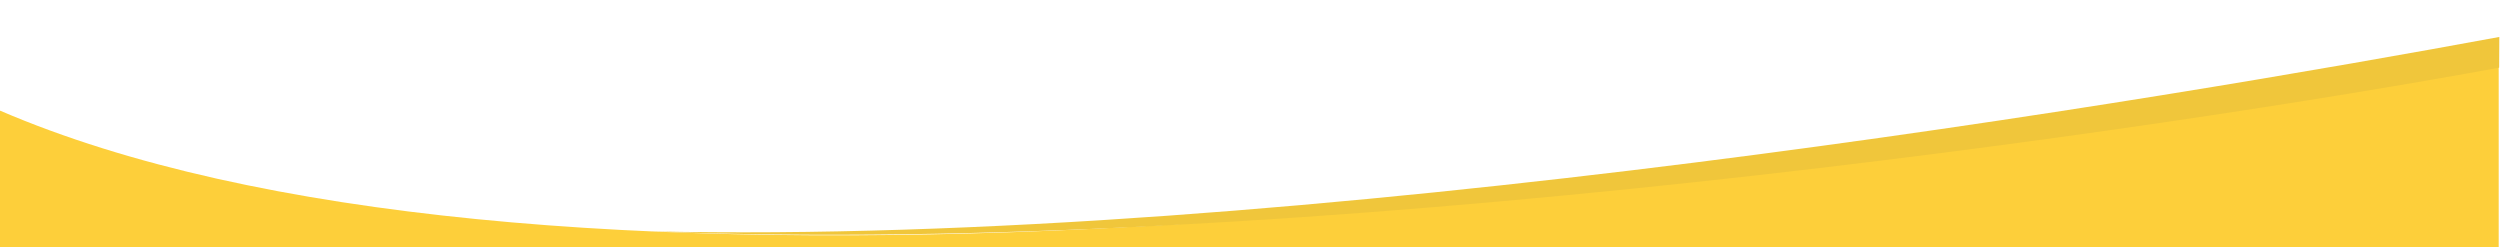
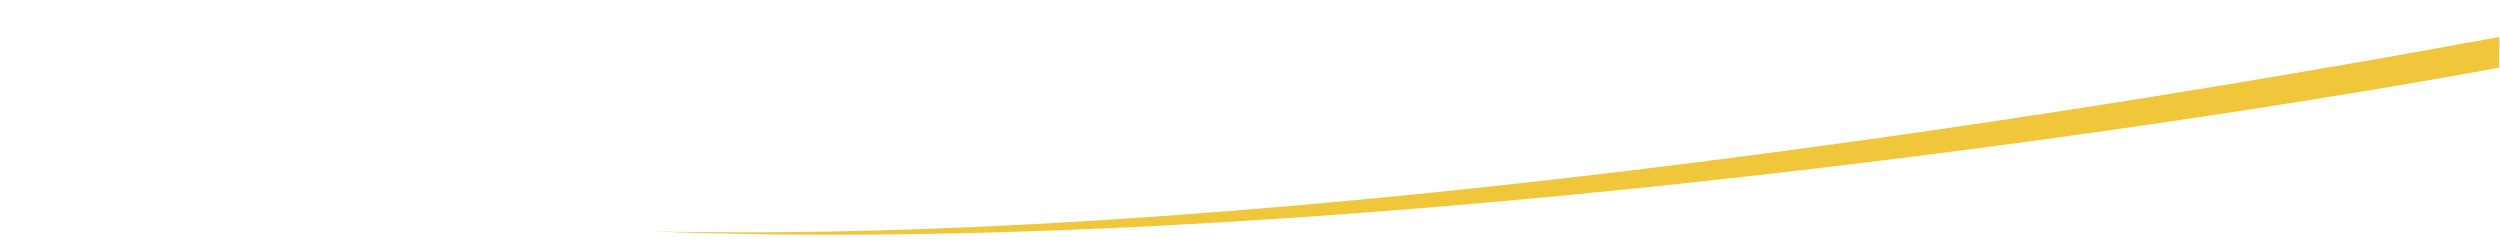
<svg xmlns="http://www.w3.org/2000/svg" width="1921" height="190" viewBox="0 0 1921 190" fill="none">
-   <path d="M1920 31C1210.5 175.5 394 254.5 0 85V190H1920V31Z" fill="#FDCF3A" />
  <path d="M1920.48 28.395C1666.18 75.249 1000.11 189.074 499.648 177.734C1000.05 197.831 1666.03 98.831 1920.34 51.977L1920.48 28.395Z" fill="#F0C63B" />
</svg>